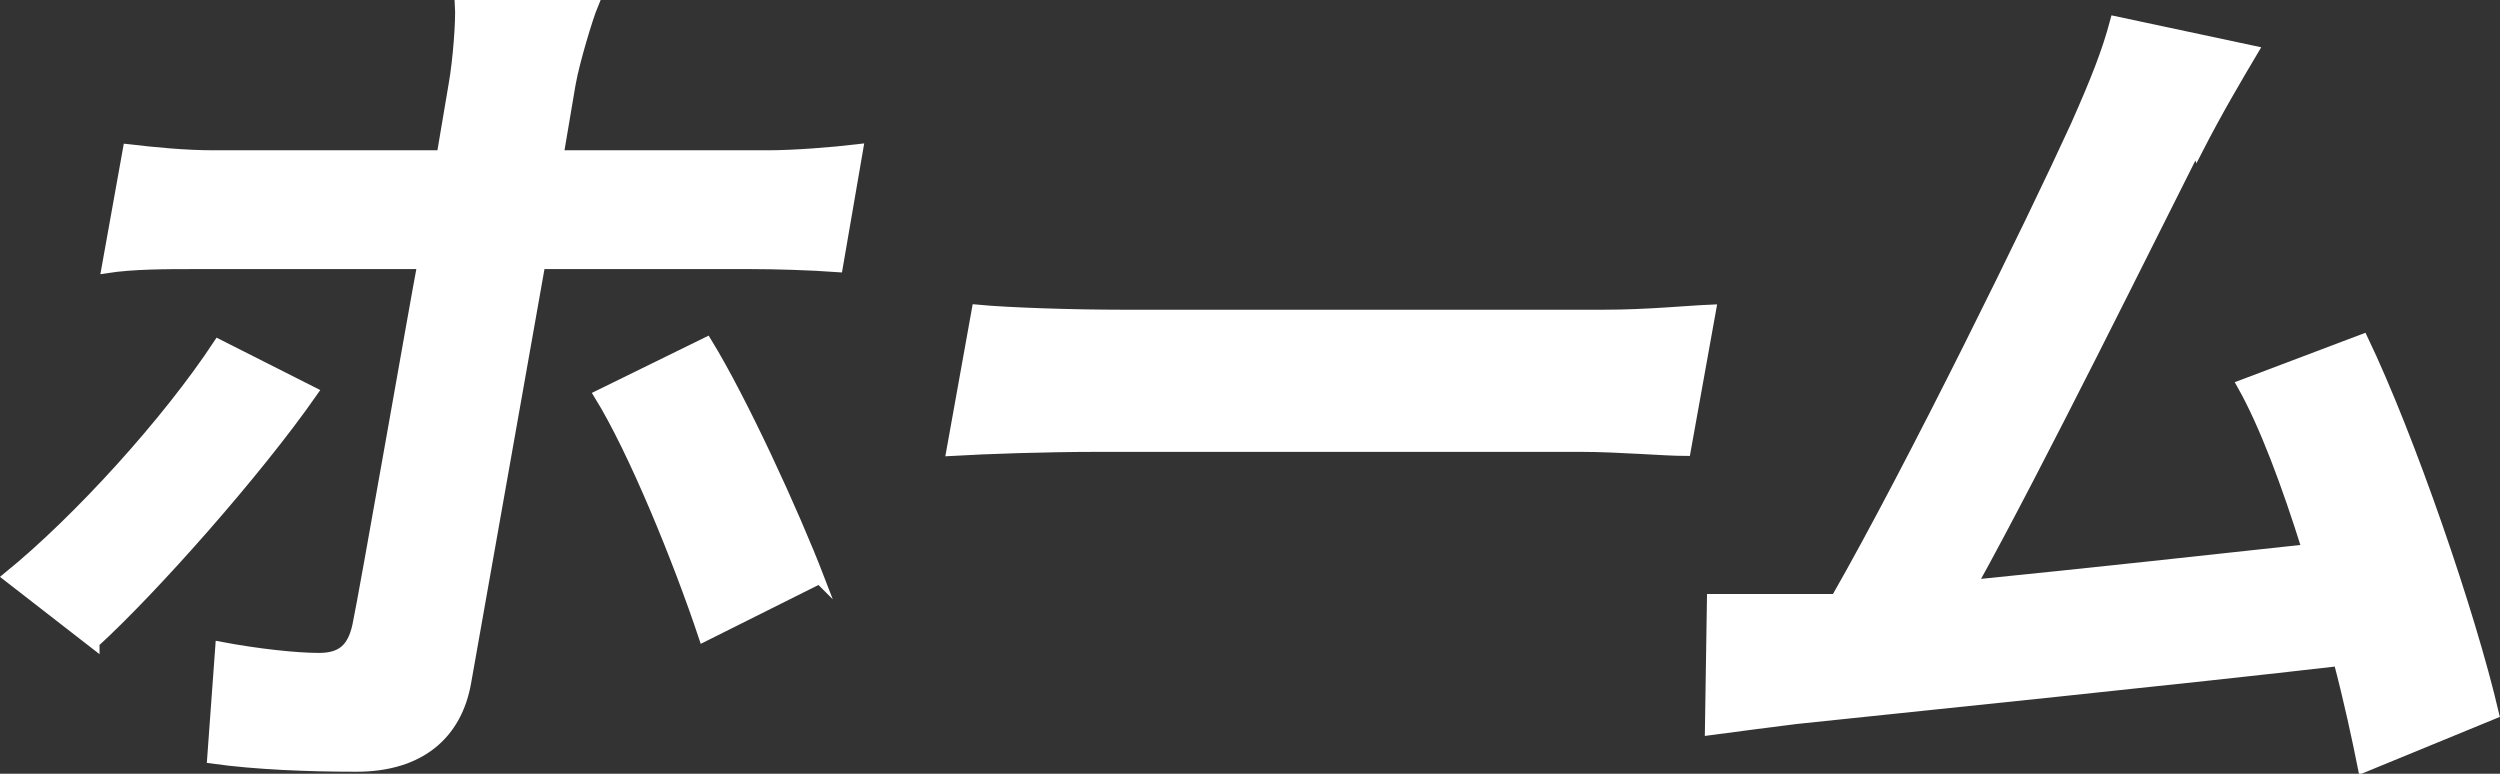
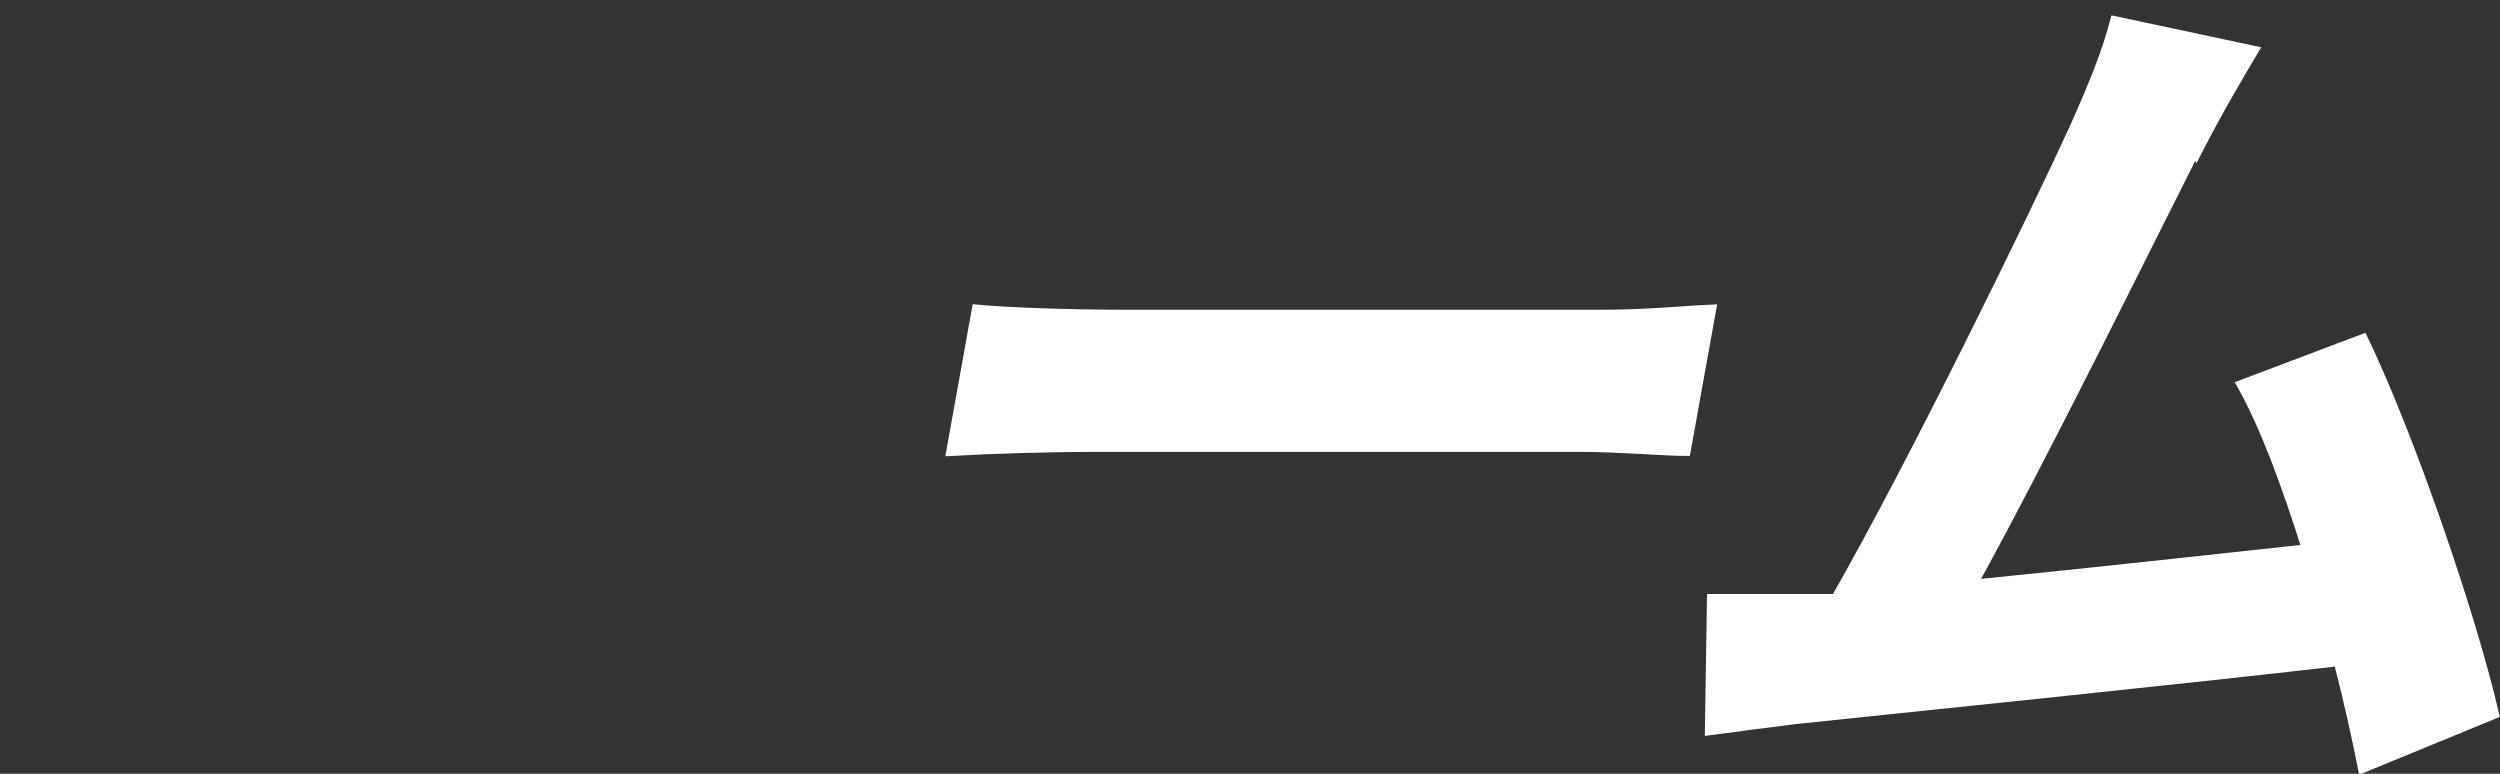
<svg xmlns="http://www.w3.org/2000/svg" id="_レイヤー_2" data-name="レイヤー 2" viewBox="0 0 24.62 7.62">
  <rect x="0" y="0" width="24.62" height="7.62" fill="#333333" stroke="none" />
  <defs>
    <style>
      .cls-1 {
        fill: #fff;
        stroke: #fff;
        stroke-miterlimit: 10;
        stroke-width: .1px;
      }
    </style>
  </defs>
  <g id="design">
    <g>
-       <path class="cls-1" d="M.93,6.34l-.85-.66c.69-.56,1.57-1.53,2.07-2.29l.93.47c-.55.79-1.58,1.95-2.15,2.47ZM5.62.82l-.12.71h2.06c.26,0,.64-.03.89-.06l-.2,1.16c-.27-.02-.62-.03-.86-.03h-2.07l-.73,4.12c-.09.51-.45.83-1.08.83-.47,0-.99-.02-1.42-.08l.08-1.1c.37.07.75.11.97.11s.33-.09.38-.32c.07-.33.56-3.14.64-3.56h0s-2.25,0-2.25,0c-.27,0-.6,0-.86.04l.21-1.17c.26.03.56.06.84.06h2.25l.12-.71c.04-.23.07-.62.06-.77h1.31c-.05.12-.18.55-.22.77ZM8.07,5.7l-1.14.57c-.25-.75-.69-1.83-1.03-2.38l1.06-.52c.35.57.86,1.68,1.11,2.33Z" />
      <path class="cls-1" d="M11.04,3.1h4.76c.42,0,.81-.04,1.05-.05l-.25,1.39c-.21,0-.66-.04-1.03-.04h-4.76c-.51,0-1.1.02-1.44.04l.25-1.39c.31.03.96.05,1.42.05Z" />
      <path class="cls-1" d="M21.63,1.45c-.44.87-1.55,3.12-2.21,4.31,1.1-.11,2.38-.25,3.3-.35-.2-.64-.42-1.23-.64-1.62l1.19-.45c.46.96,1.06,2.7,1.29,3.69l-1.29.53c-.06-.3-.14-.67-.24-1.05-1.46.17-4.2.45-5.34.57-.23.03-.56.07-.85.11l.02-1.29c.3,0,.68,0,.98,0,.07,0,.16,0,.24,0,.75-1.31,1.94-3.74,2.36-4.66.2-.45.31-.73.39-1.03l1.36.29c-.16.27-.35.59-.55.98Z" />
    </g>
  </g>
</svg>